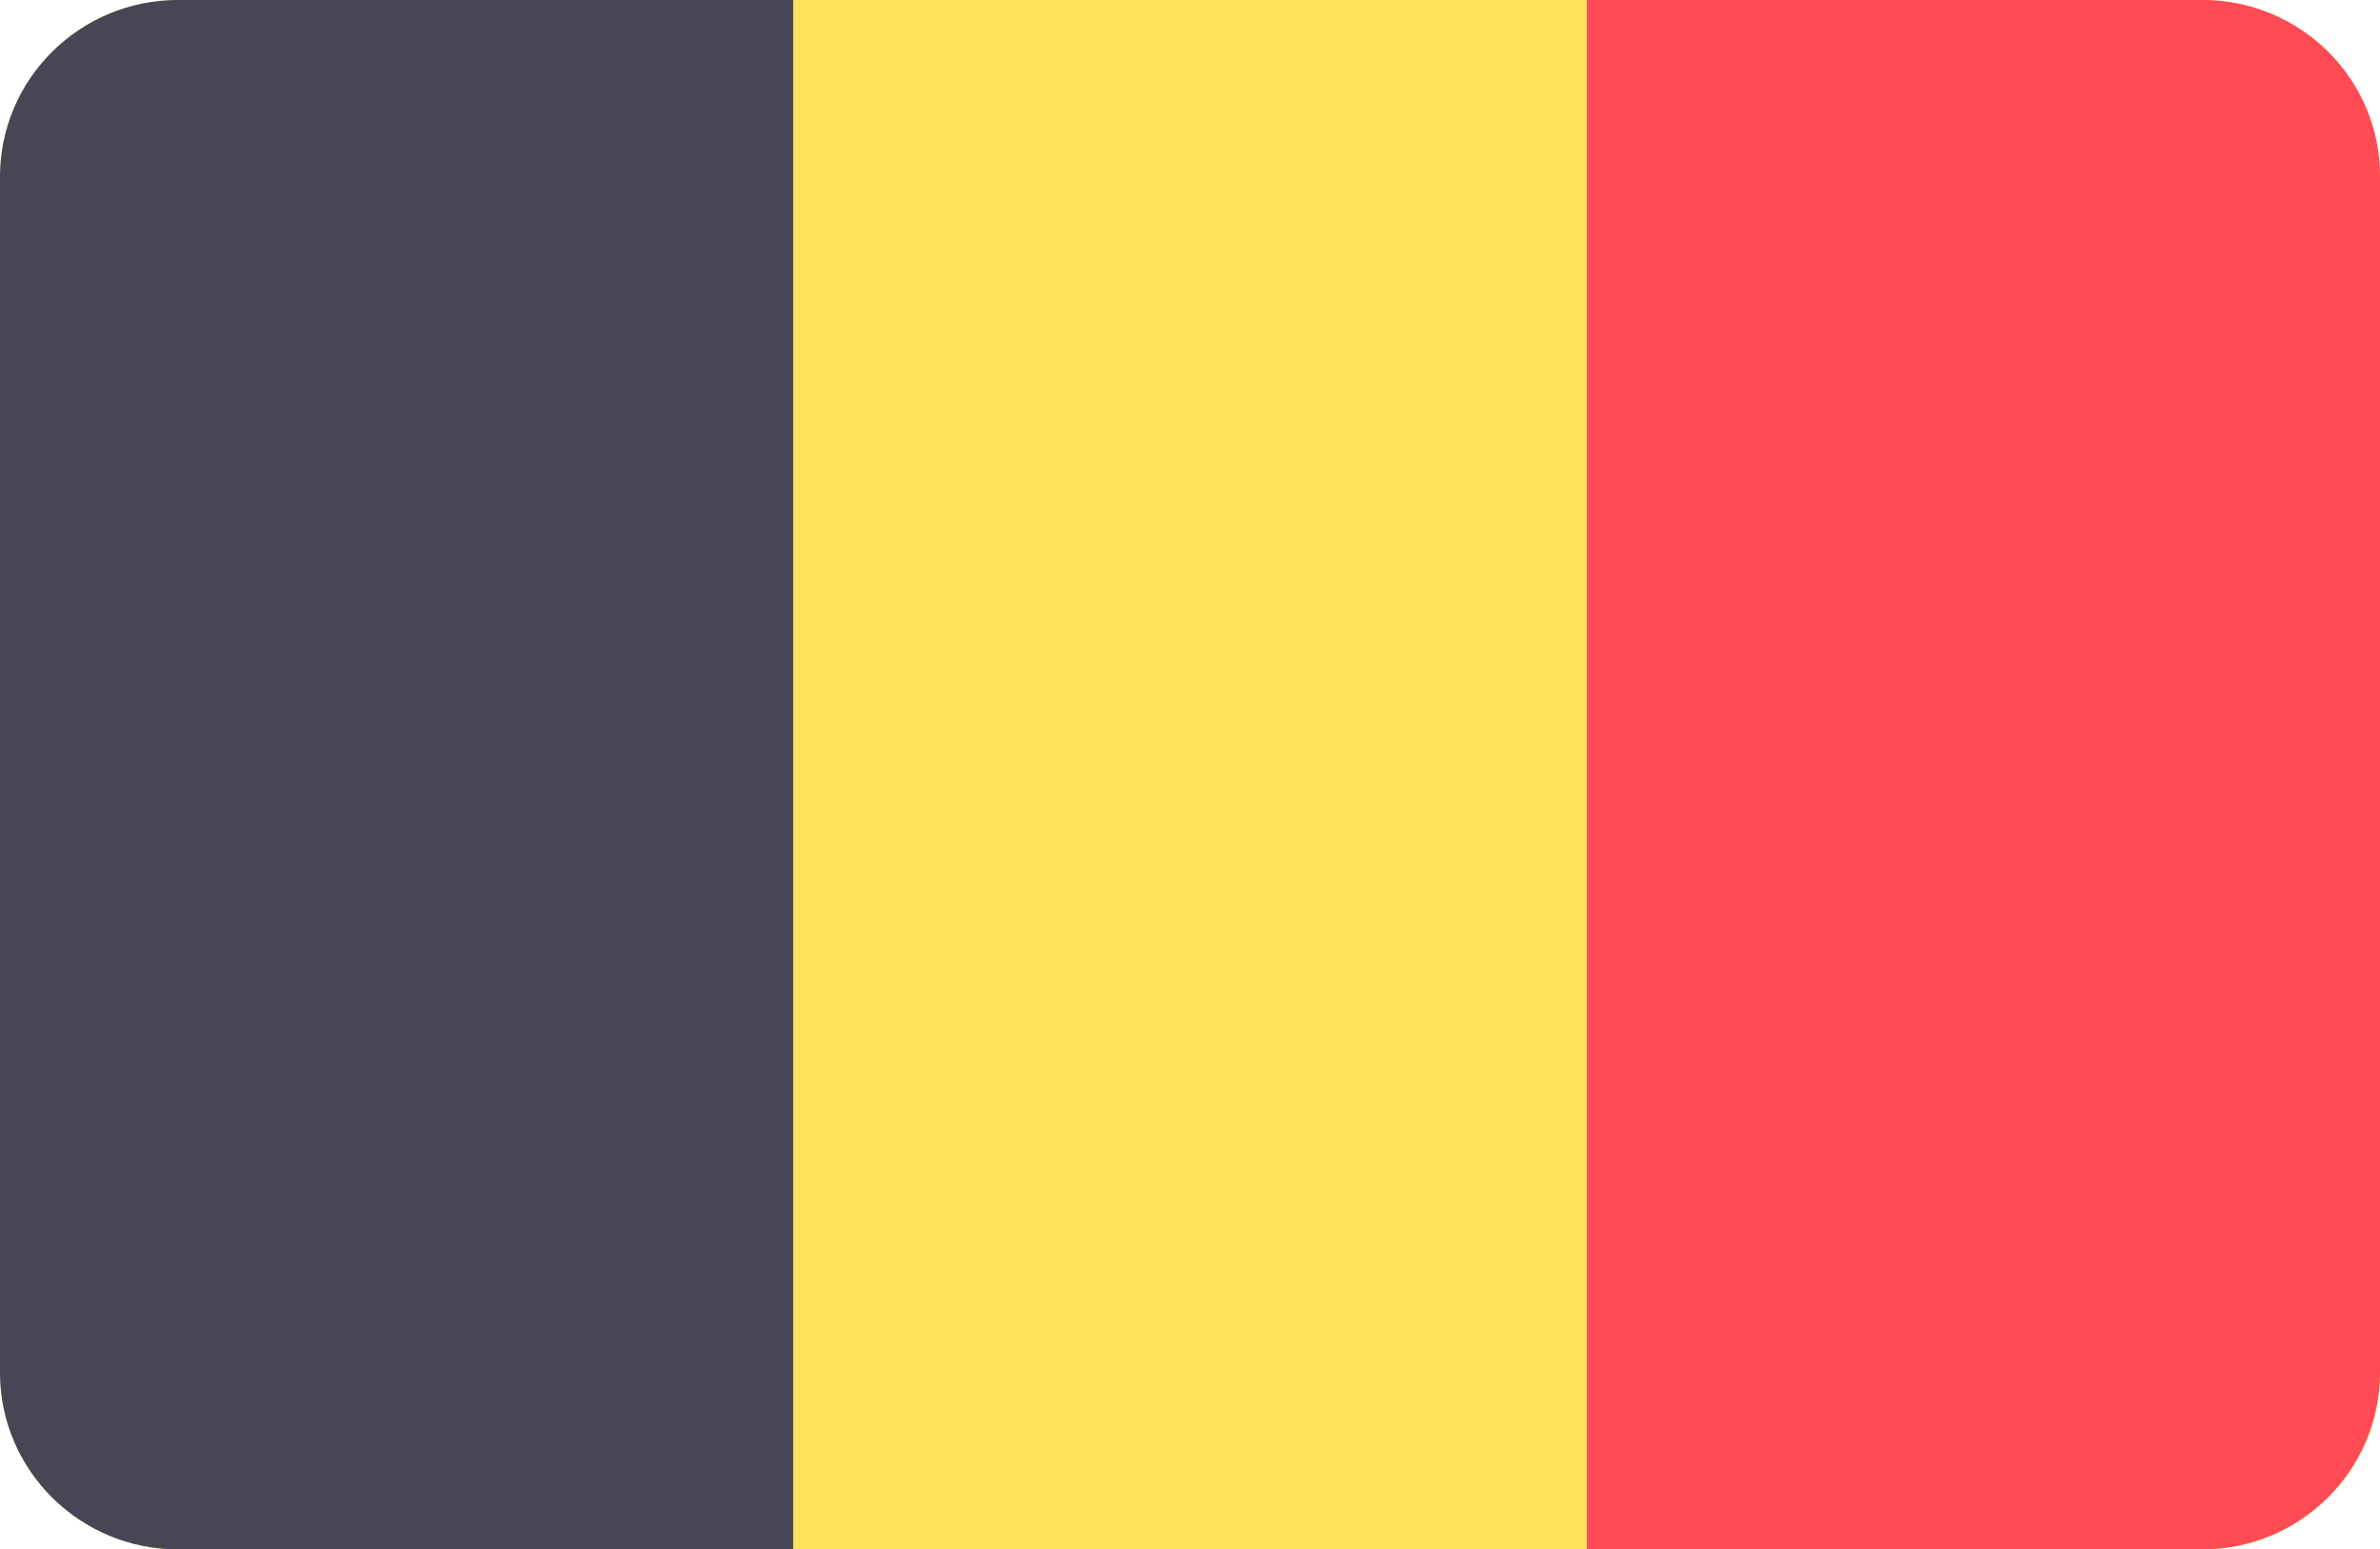
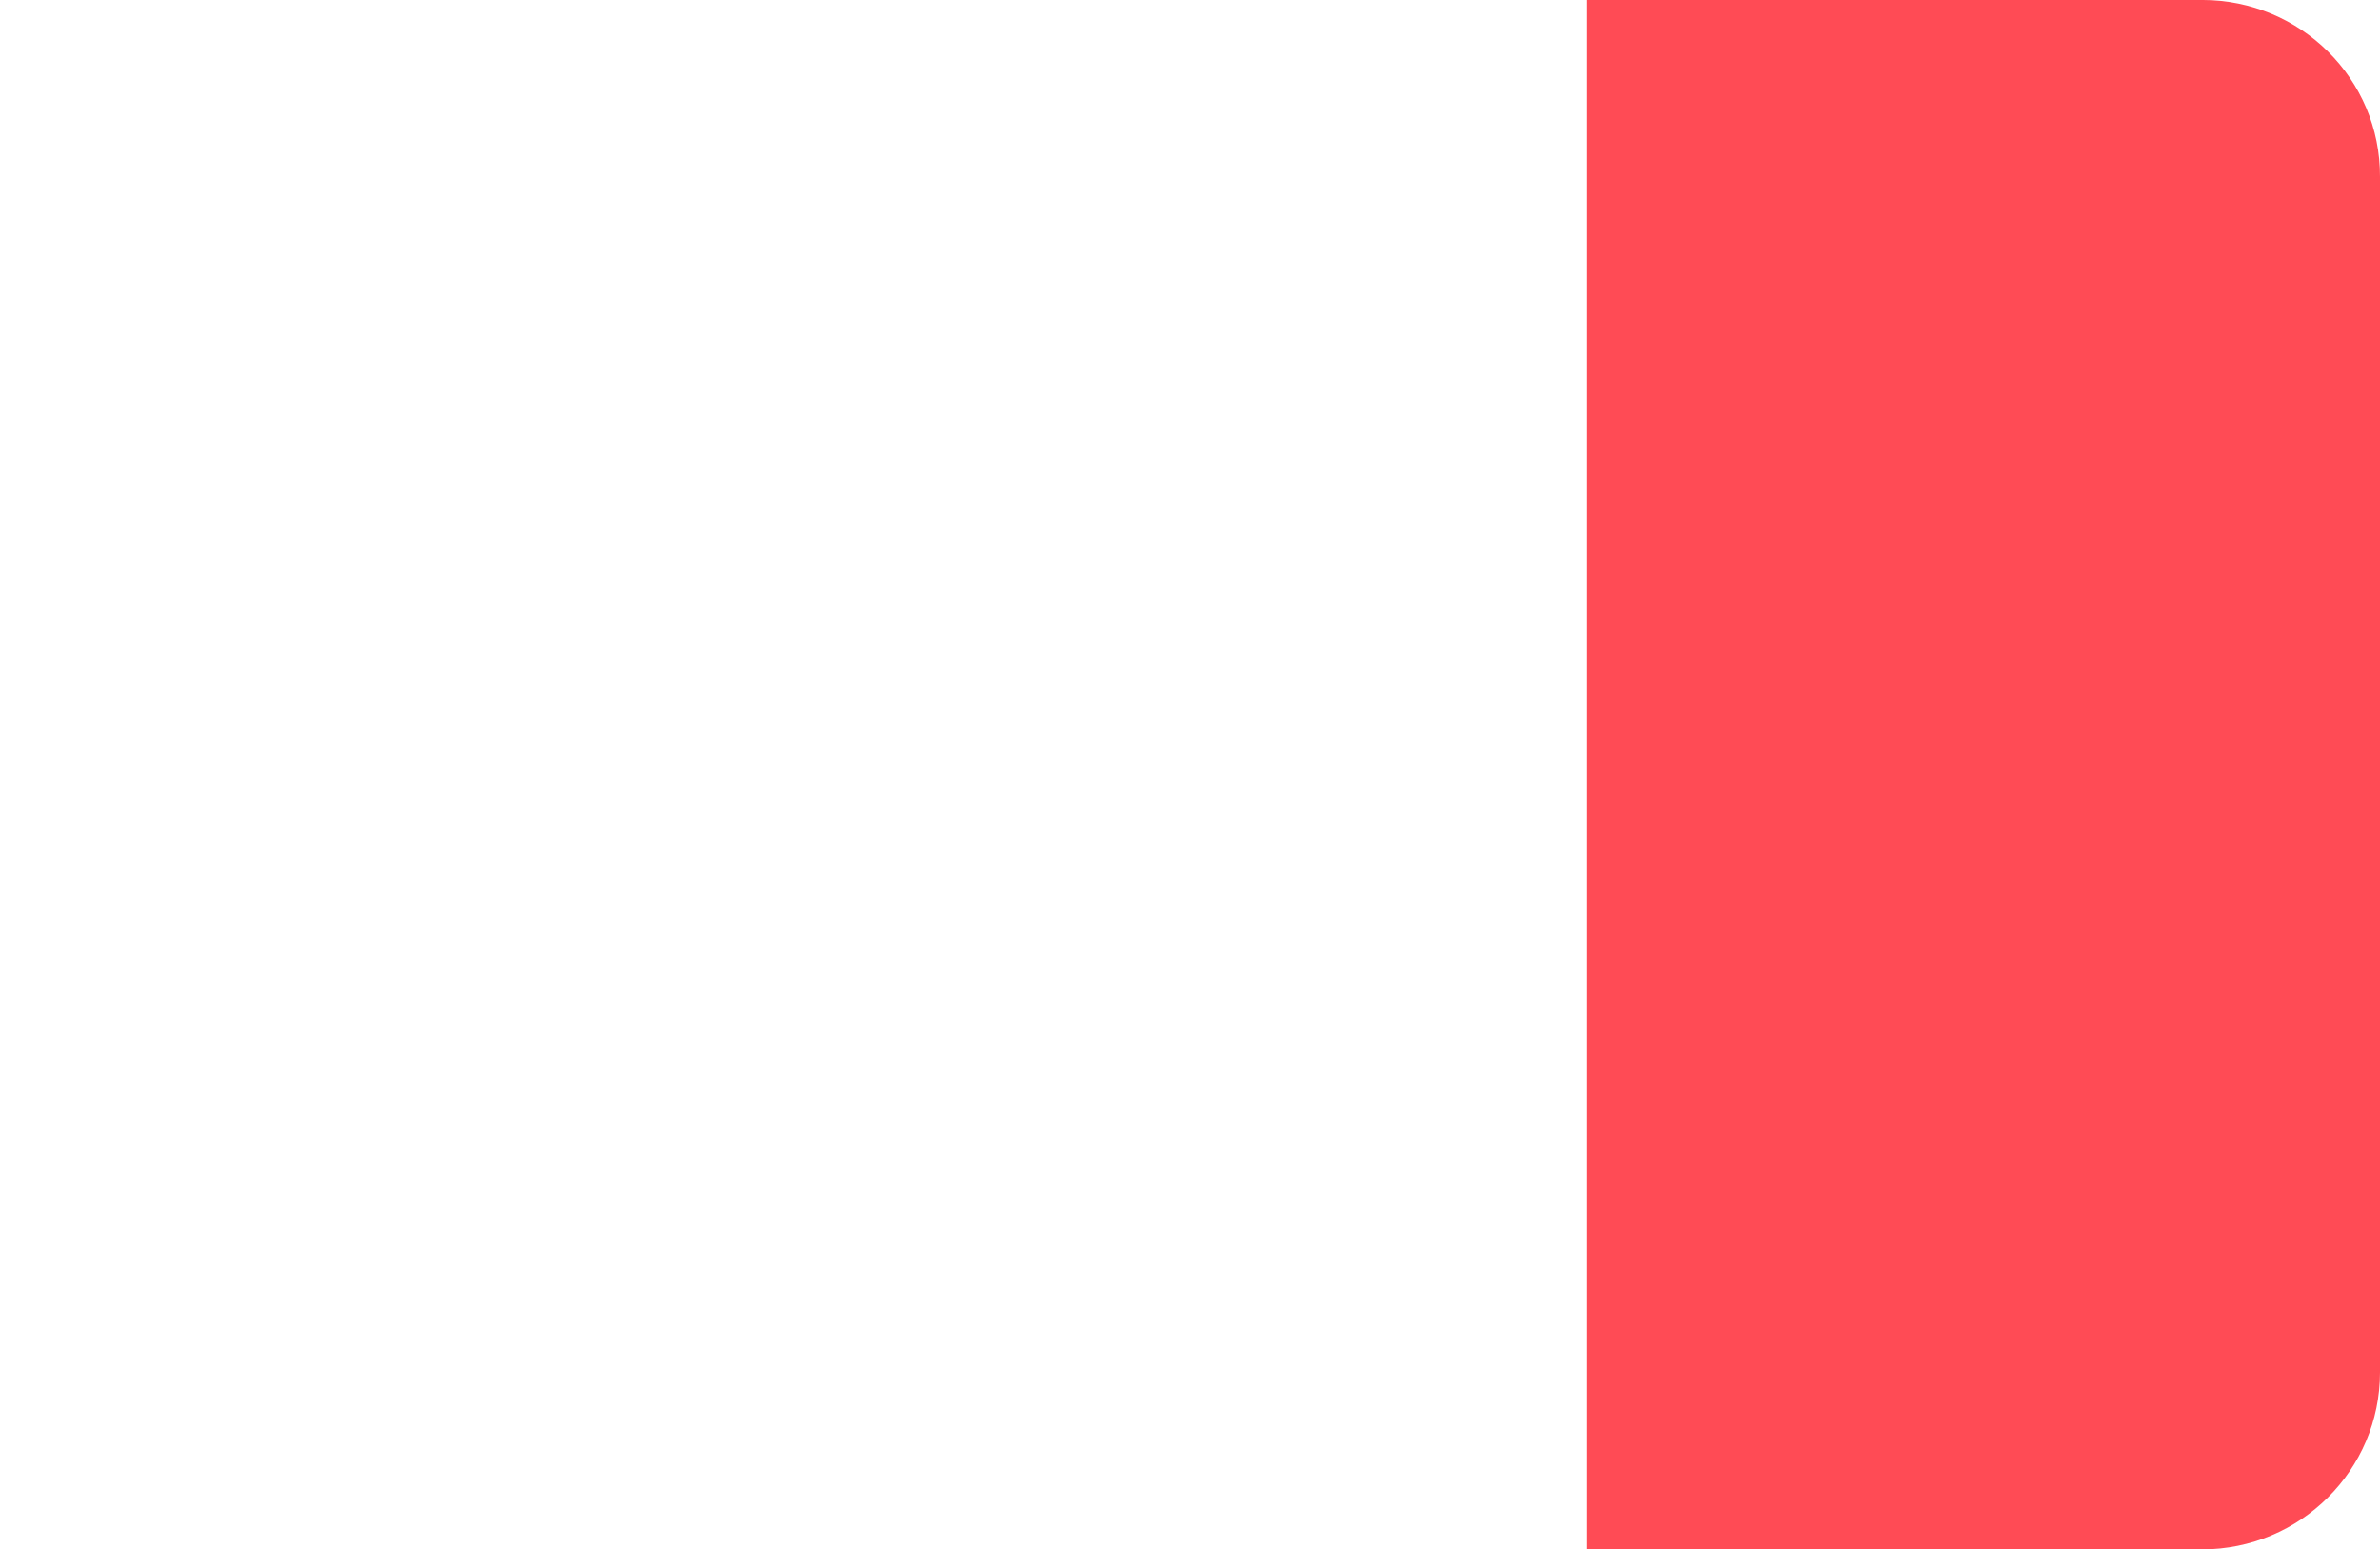
<svg xmlns="http://www.w3.org/2000/svg" version="1.1" id="Layer_1" x="0px" y="0px" width="106px" height="69px" viewBox="0 0 106 69" enable-background="new 0 0 106 69" xml:space="preserve">
-   <path fill="#FFE15A" d="M98.09,69.002H7.931C3.562,69.002,0,65.483,0,61.121V7.878c0-4.362,3.562-7.879,7.931-7.879H98.07  c4.389,0,7.93,3.538,7.93,7.879v53.243C106.021,65.483,102.459,69.002,98.09,69.002z" />
-   <path fill="#464655" d="M7.931-0.001C3.562-0.001,0,3.516,0,7.878v53.243c0,4.362,3.562,7.881,7.931,7.881h27.396V-0.001H7.931z" />
  <path fill="#FF4B55" d="M98.09-0.001H70.672l0,0v69.003l0,0H98.07c4.389,0,7.93-3.539,7.93-7.881V7.878  C106.021,3.516,102.459-0.001,98.09-0.001z" />
</svg>